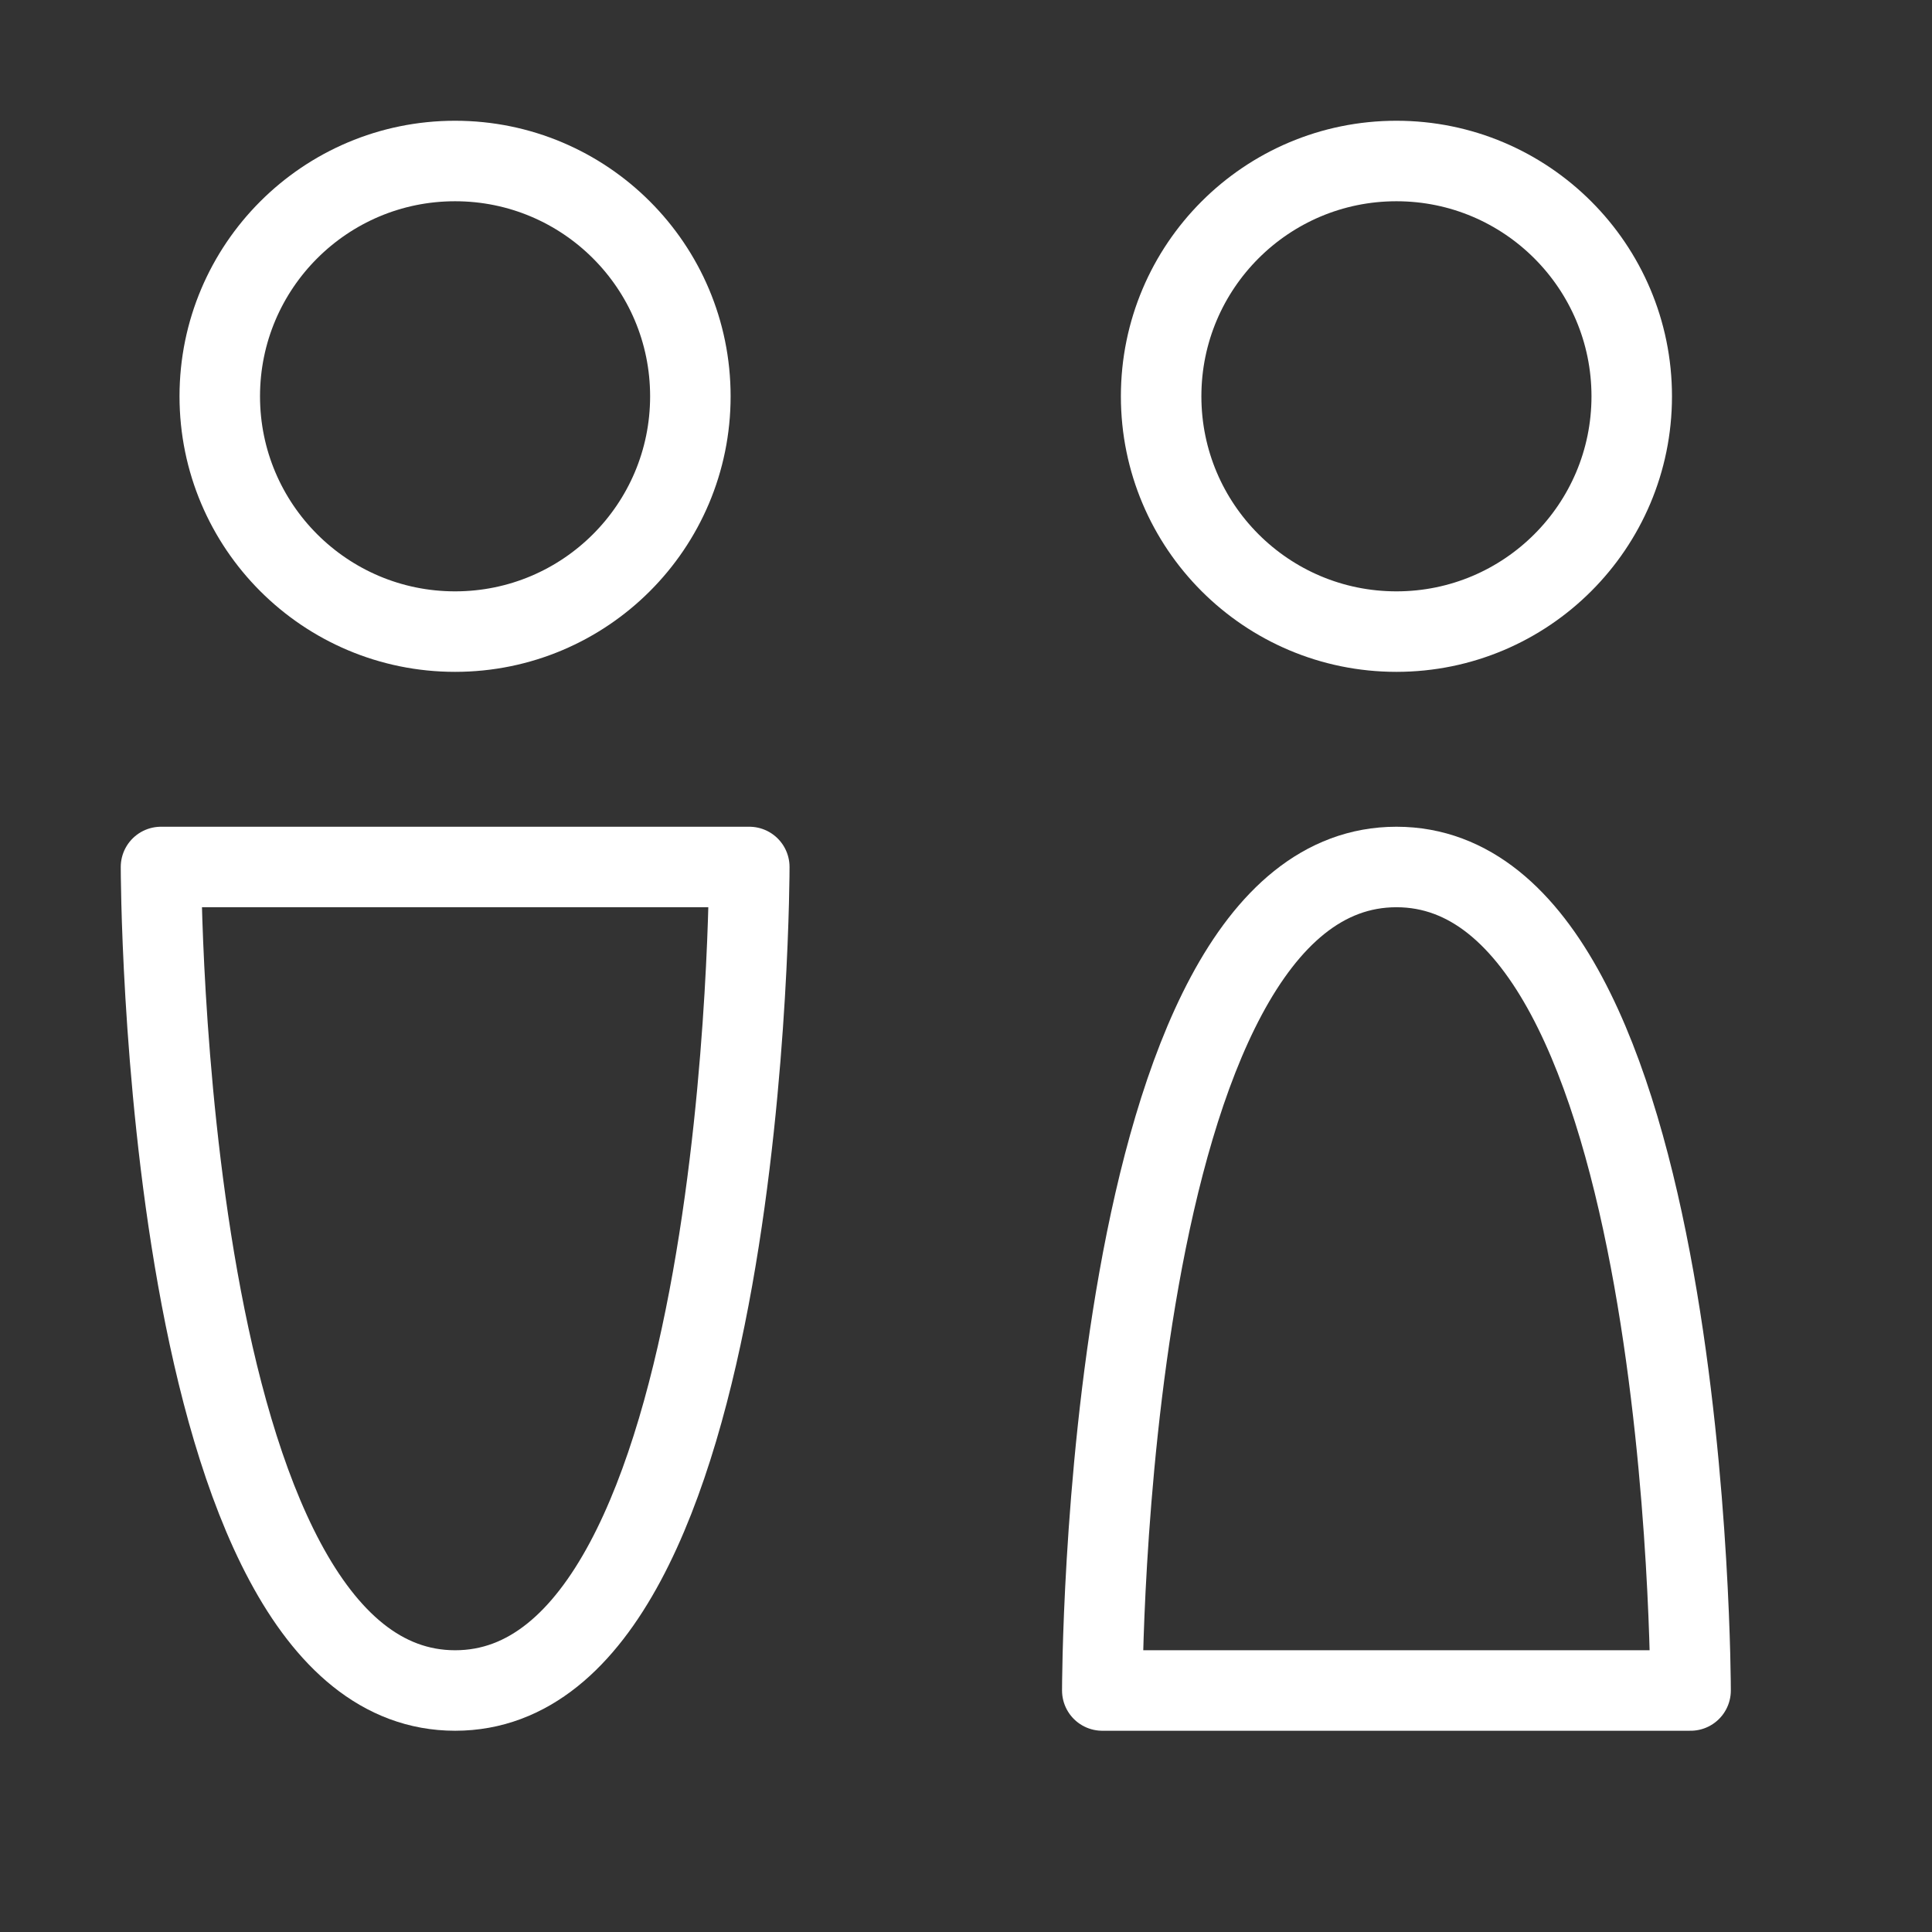
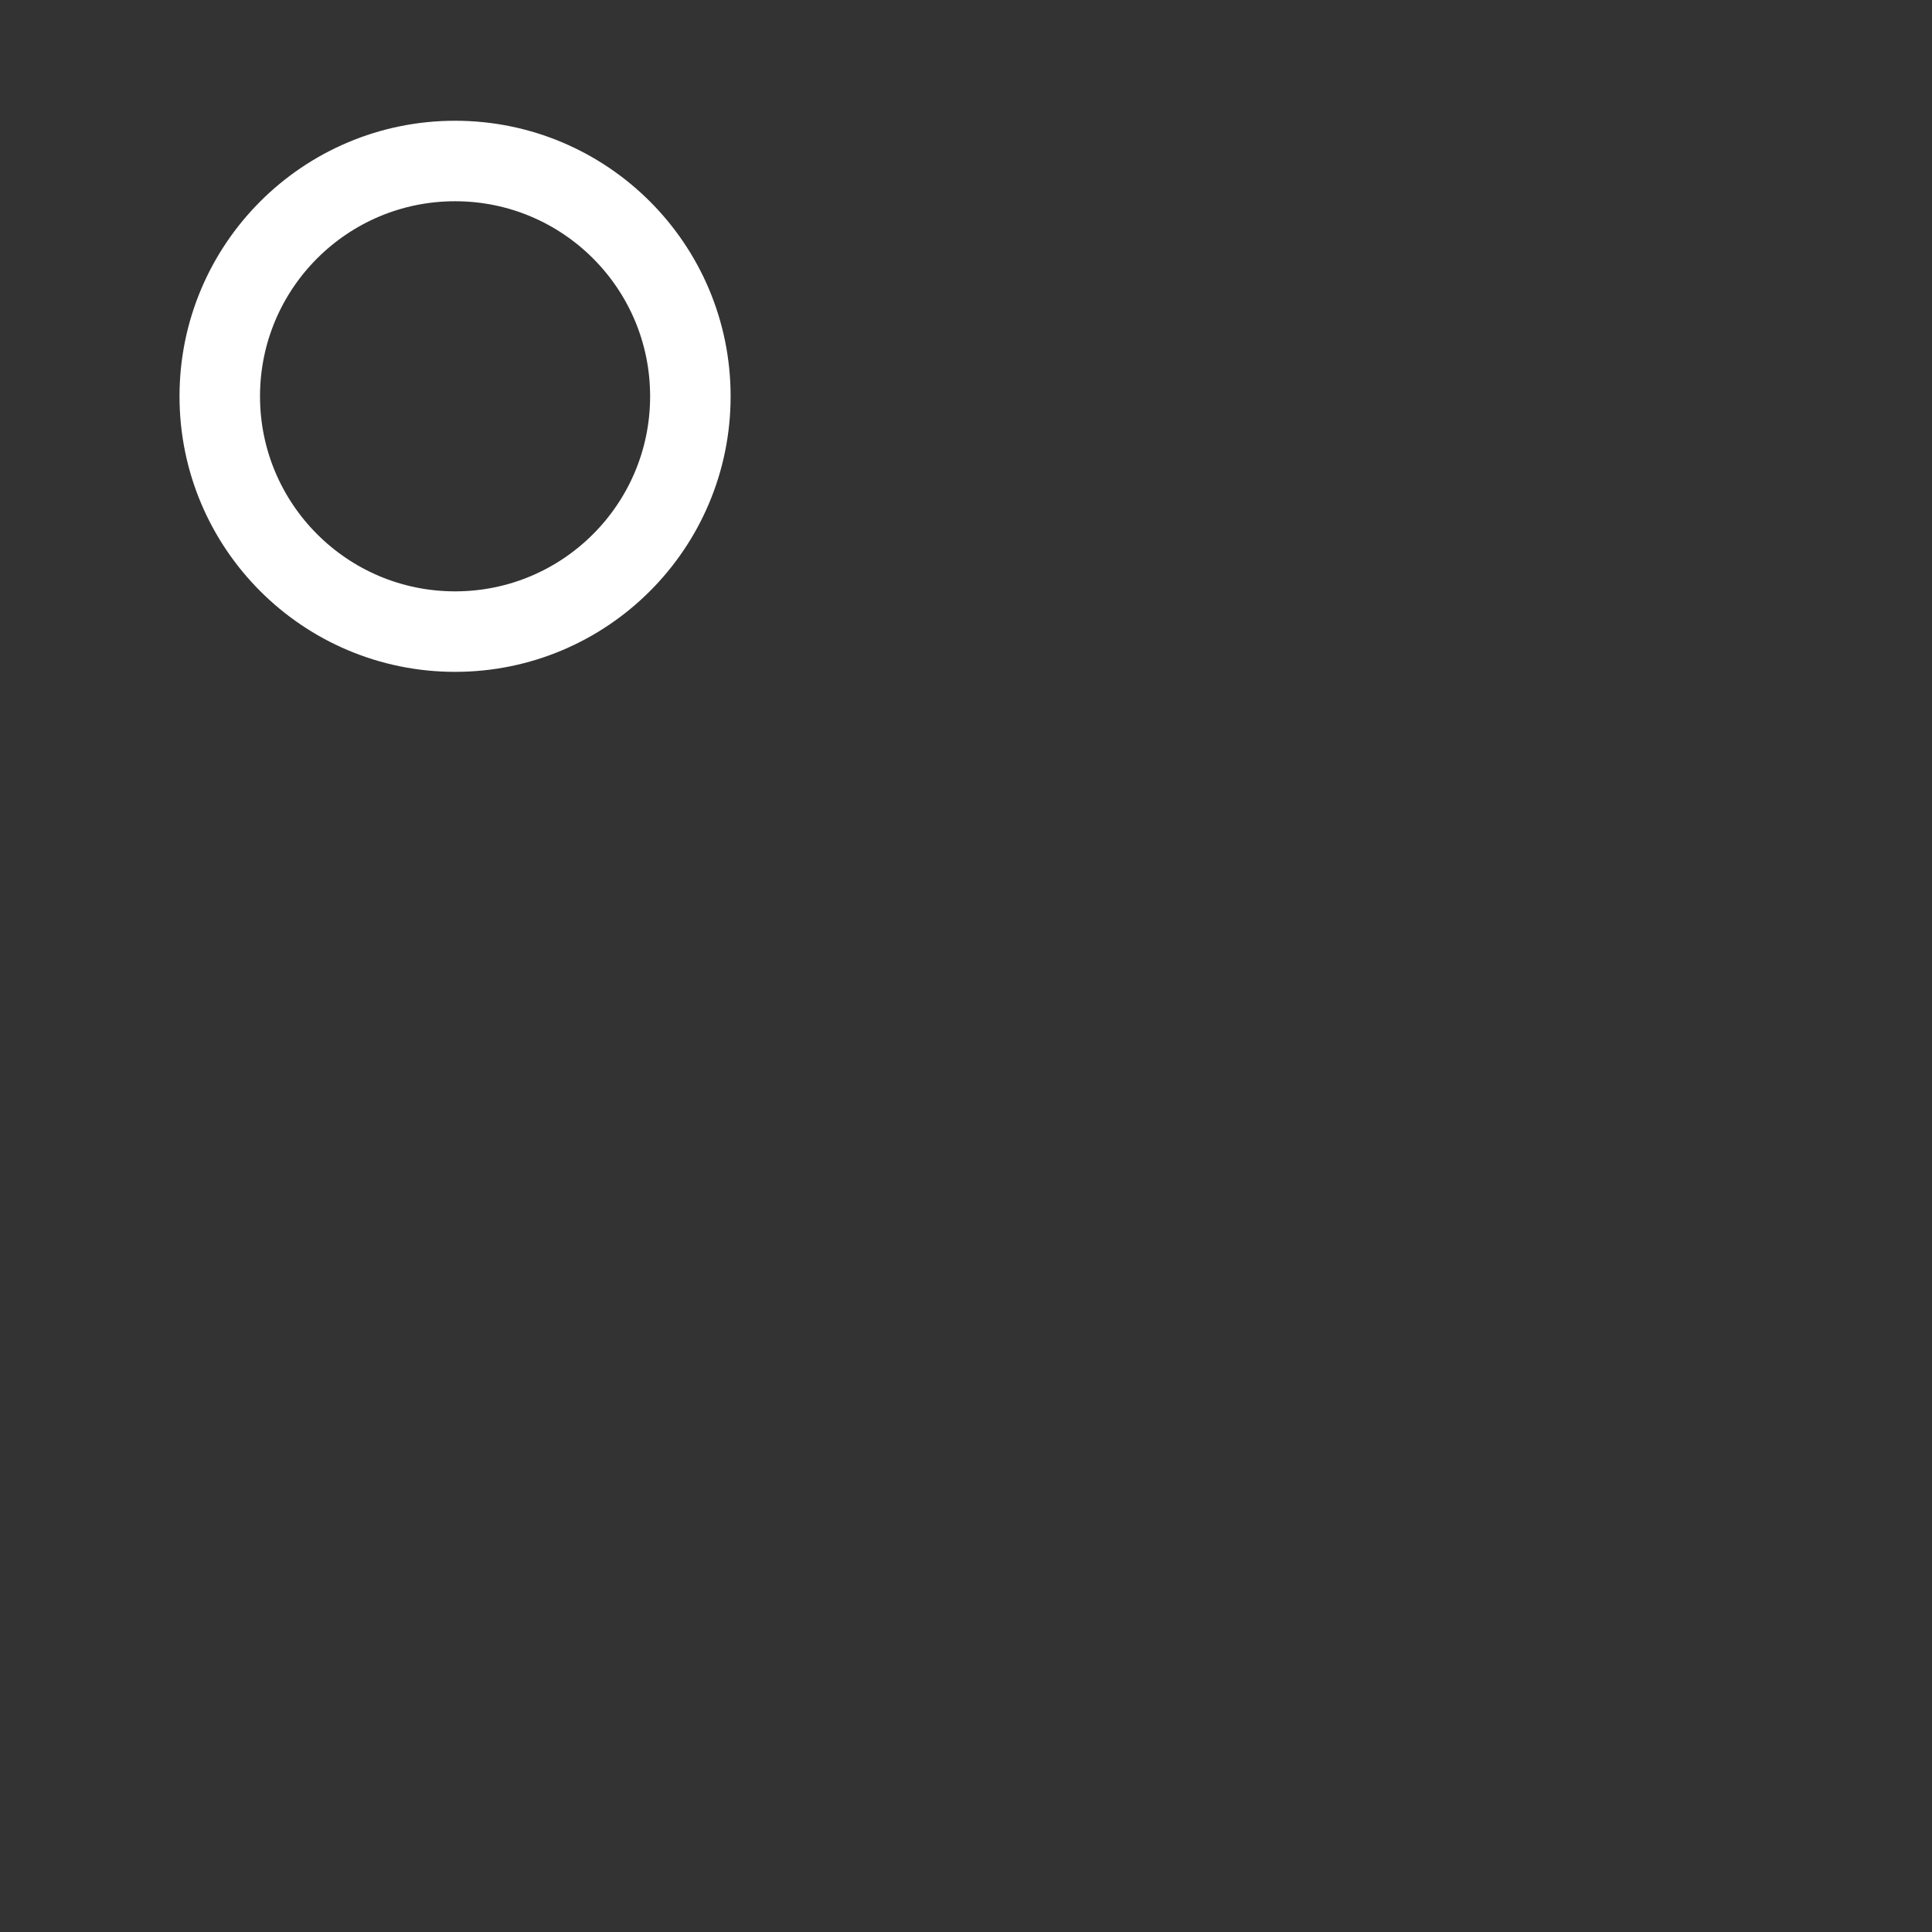
<svg xmlns="http://www.w3.org/2000/svg" width="24" height="24" viewBox="0 0 24 24" fill="none">
  <rect x="0" y="0" width="24" height="24" fill="#333333" stroke="none" />
-   <path d="M17.347 7.846C18.961 7.846 20.27 6.537 20.27 4.923C20.27 3.309 18.961 2 17.347 2C15.732 2 14.424 3.309 14.424 4.923C14.424 6.537 15.732 7.846 17.347 7.846Z" stroke="white" stroke-linecap="round" stroke-linejoin="round" />
-   <path d="M17.347 10.77C13.693 10.77 13.693 21 13.693 21H21.001C21.001 21 21.001 10.77 17.347 10.77Z" stroke="white" stroke-linecap="round" stroke-linejoin="round" />
  <path d="M5.653 7.846C7.268 7.846 8.576 6.537 8.576 4.923C8.576 3.309 7.268 2 5.653 2C4.039 2 2.73 3.309 2.73 4.923C2.73 6.537 4.039 7.846 5.653 7.846Z" stroke="white" stroke-linecap="round" stroke-linejoin="round" />
-   <path d="M5.654 21C2 21 2 10.77 2 10.77H9.308C9.308 10.77 9.308 21 5.654 21Z" stroke="white" stroke-linecap="round" stroke-linejoin="round" />
</svg>